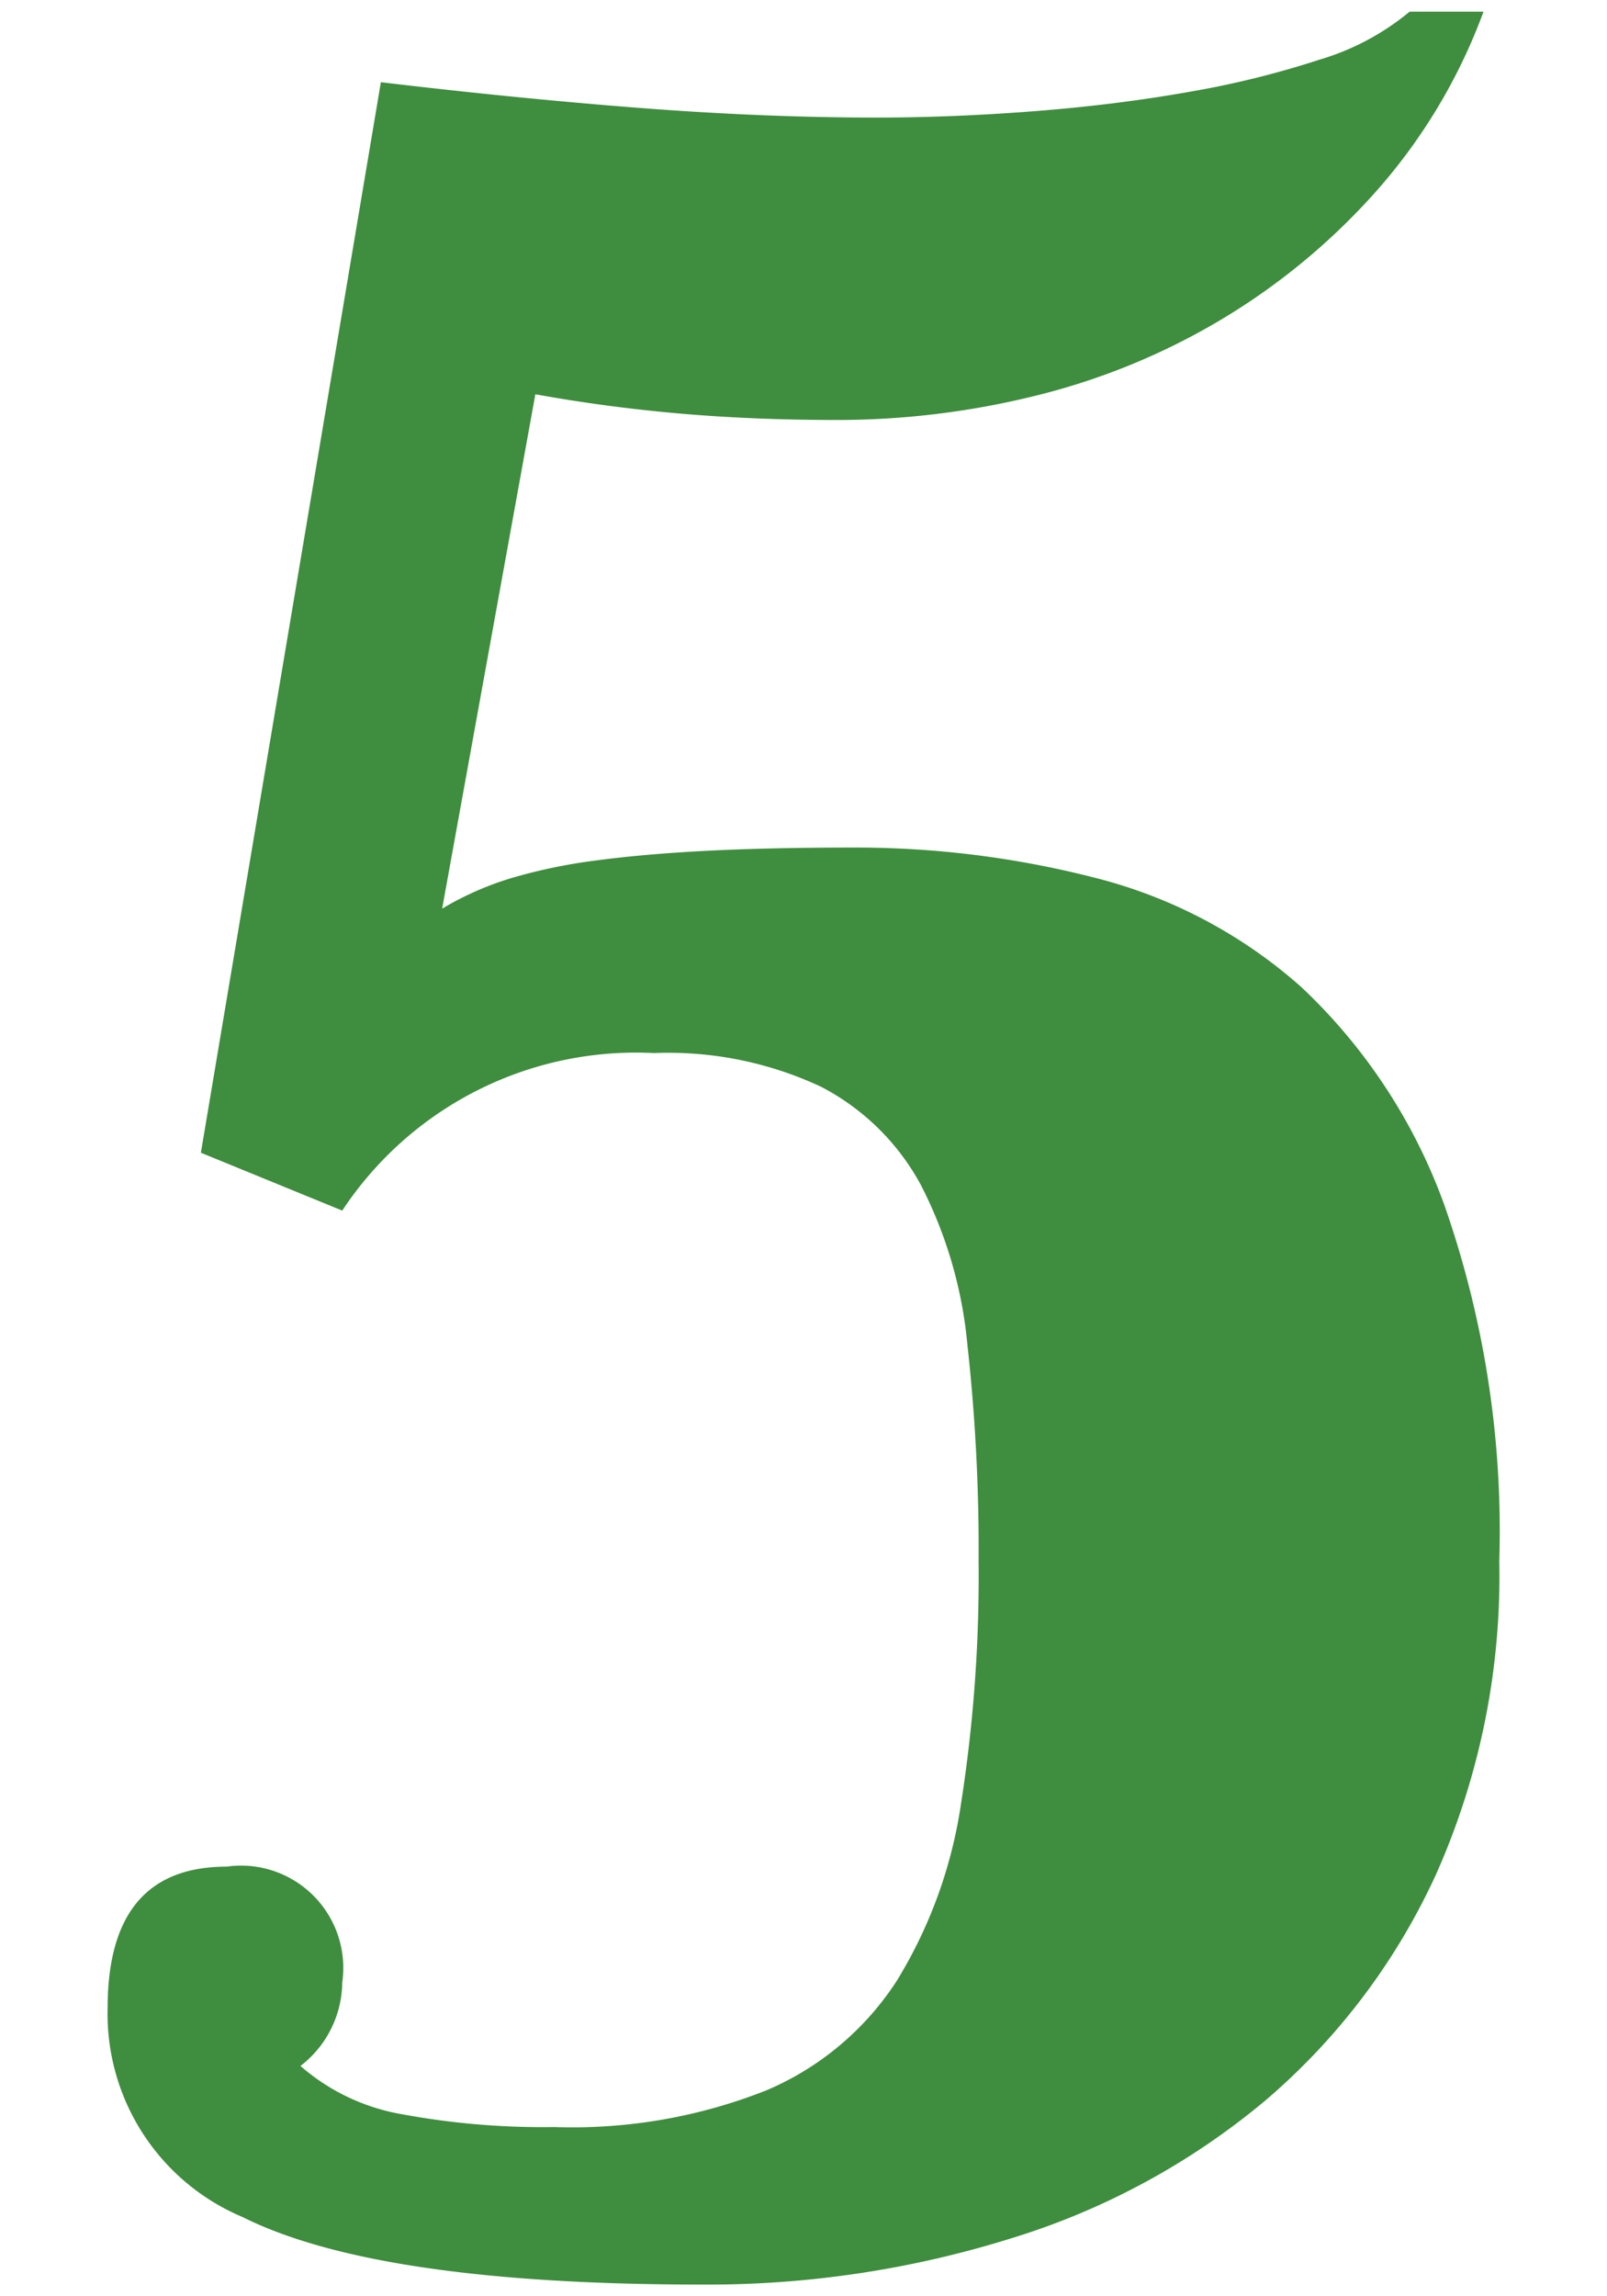
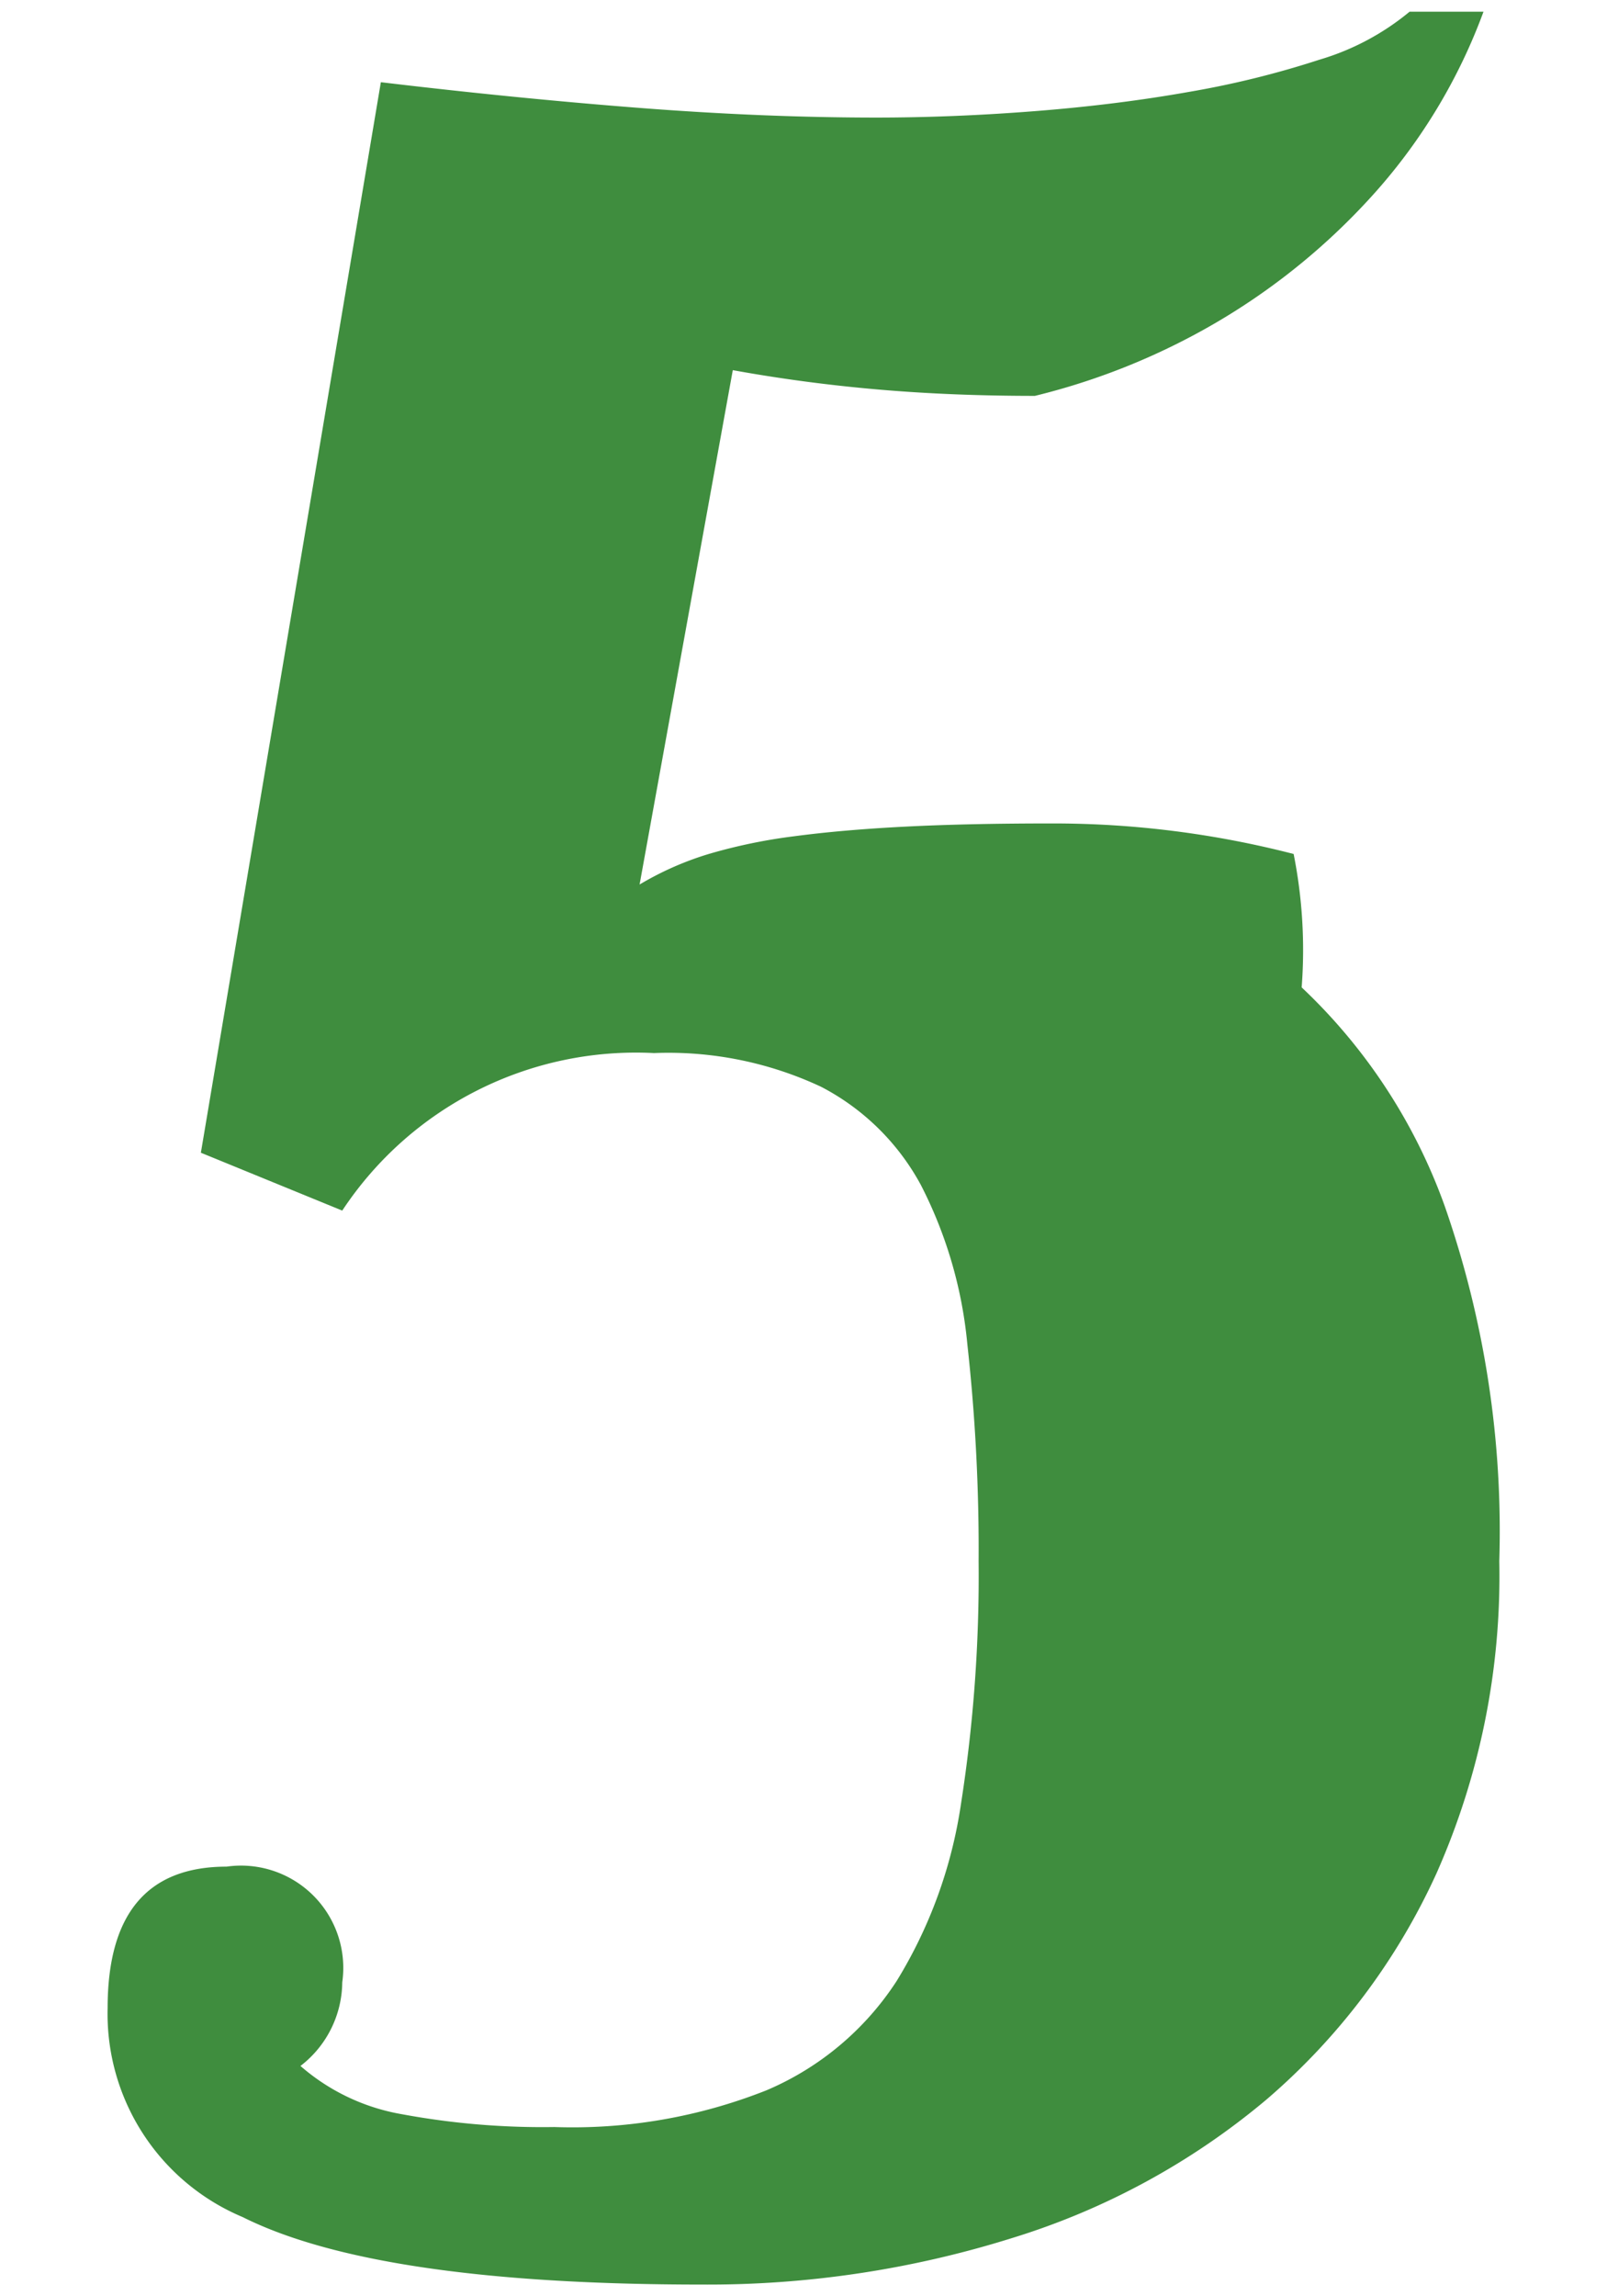
<svg xmlns="http://www.w3.org/2000/svg" viewBox="0 0 35 50">
  <defs>
    <style>.a{fill:#3f8d3e;}</style>
  </defs>
  <title>num5</title>
-   <path class="a" d="M4.375,25.1l3.92-23.31q2.941.351,5.636.56t5.145.21q1.68,0,3.465-.14t3.36-.42a20.087,20.087,0,0,0,2.835-.7A5.521,5.521,0,0,0,30.7.255h1.61a12.278,12.278,0,0,1-2.346,3.92,14.4,14.4,0,0,1-3.394,2.8A14.768,14.768,0,0,1,22.54,8.62a17.964,17.964,0,0,1-4.3.525q-1.821,0-3.43-.14t-3.15-.42l-2.03,11.2a6.754,6.754,0,0,1,1.506-.665,11.774,11.774,0,0,1,1.854-.385q1.05-.14,2.415-.21t3.185-.07a20.924,20.924,0,0,1,5.285.665A10.693,10.693,0,0,1,28.35,21.5a12.192,12.192,0,0,1,3.115,4.76,21.48,21.48,0,0,1,1.189,7.735,15.961,15.961,0,0,1-1.365,6.79,14.261,14.261,0,0,1-3.71,4.935,15.837,15.837,0,0,1-5.529,3.01,22.132,22.132,0,0,1-6.756,1.015q-7.071,0-10.01-1.47a4.8,4.8,0,0,1-2.94-4.55q0-3.079,2.59-3.08a2.227,2.227,0,0,1,2.52,2.52,2.32,2.32,0,0,1-.91,1.82,4.532,4.532,0,0,0,2.205,1.05,16.822,16.822,0,0,0,3.325.28,11.469,11.469,0,0,0,4.62-.8,6.324,6.324,0,0,0,2.835-2.38,10.186,10.186,0,0,0,1.4-3.85,32.094,32.094,0,0,0,.385-5.285,40.57,40.57,0,0,0-.245-4.725A9.513,9.513,0,0,0,20.055,25.8a5.188,5.188,0,0,0-2.17-2.135,7.833,7.833,0,0,0-3.641-.735,7.665,7.665,0,0,0-6.79,3.43Z" />
+   <path class="a" d="M4.375,25.1l3.92-23.31q2.941.351,5.636.56t5.145.21q1.68,0,3.465-.14t3.36-.42a20.087,20.087,0,0,0,2.835-.7A5.521,5.521,0,0,0,30.7.255h1.61a12.278,12.278,0,0,1-2.346,3.92,14.4,14.4,0,0,1-3.394,2.8A14.768,14.768,0,0,1,22.54,8.62q-1.821,0-3.43-.14t-3.15-.42l-2.03,11.2a6.754,6.754,0,0,1,1.506-.665,11.774,11.774,0,0,1,1.854-.385q1.05-.14,2.415-.21t3.185-.07a20.924,20.924,0,0,1,5.285.665A10.693,10.693,0,0,1,28.35,21.5a12.192,12.192,0,0,1,3.115,4.76,21.48,21.48,0,0,1,1.189,7.735,15.961,15.961,0,0,1-1.365,6.79,14.261,14.261,0,0,1-3.71,4.935,15.837,15.837,0,0,1-5.529,3.01,22.132,22.132,0,0,1-6.756,1.015q-7.071,0-10.01-1.47a4.8,4.8,0,0,1-2.94-4.55q0-3.079,2.59-3.08a2.227,2.227,0,0,1,2.52,2.52,2.32,2.32,0,0,1-.91,1.82,4.532,4.532,0,0,0,2.205,1.05,16.822,16.822,0,0,0,3.325.28,11.469,11.469,0,0,0,4.62-.8,6.324,6.324,0,0,0,2.835-2.38,10.186,10.186,0,0,0,1.4-3.85,32.094,32.094,0,0,0,.385-5.285,40.57,40.57,0,0,0-.245-4.725A9.513,9.513,0,0,0,20.055,25.8a5.188,5.188,0,0,0-2.17-2.135,7.833,7.833,0,0,0-3.641-.735,7.665,7.665,0,0,0-6.79,3.43Z" />
</svg>